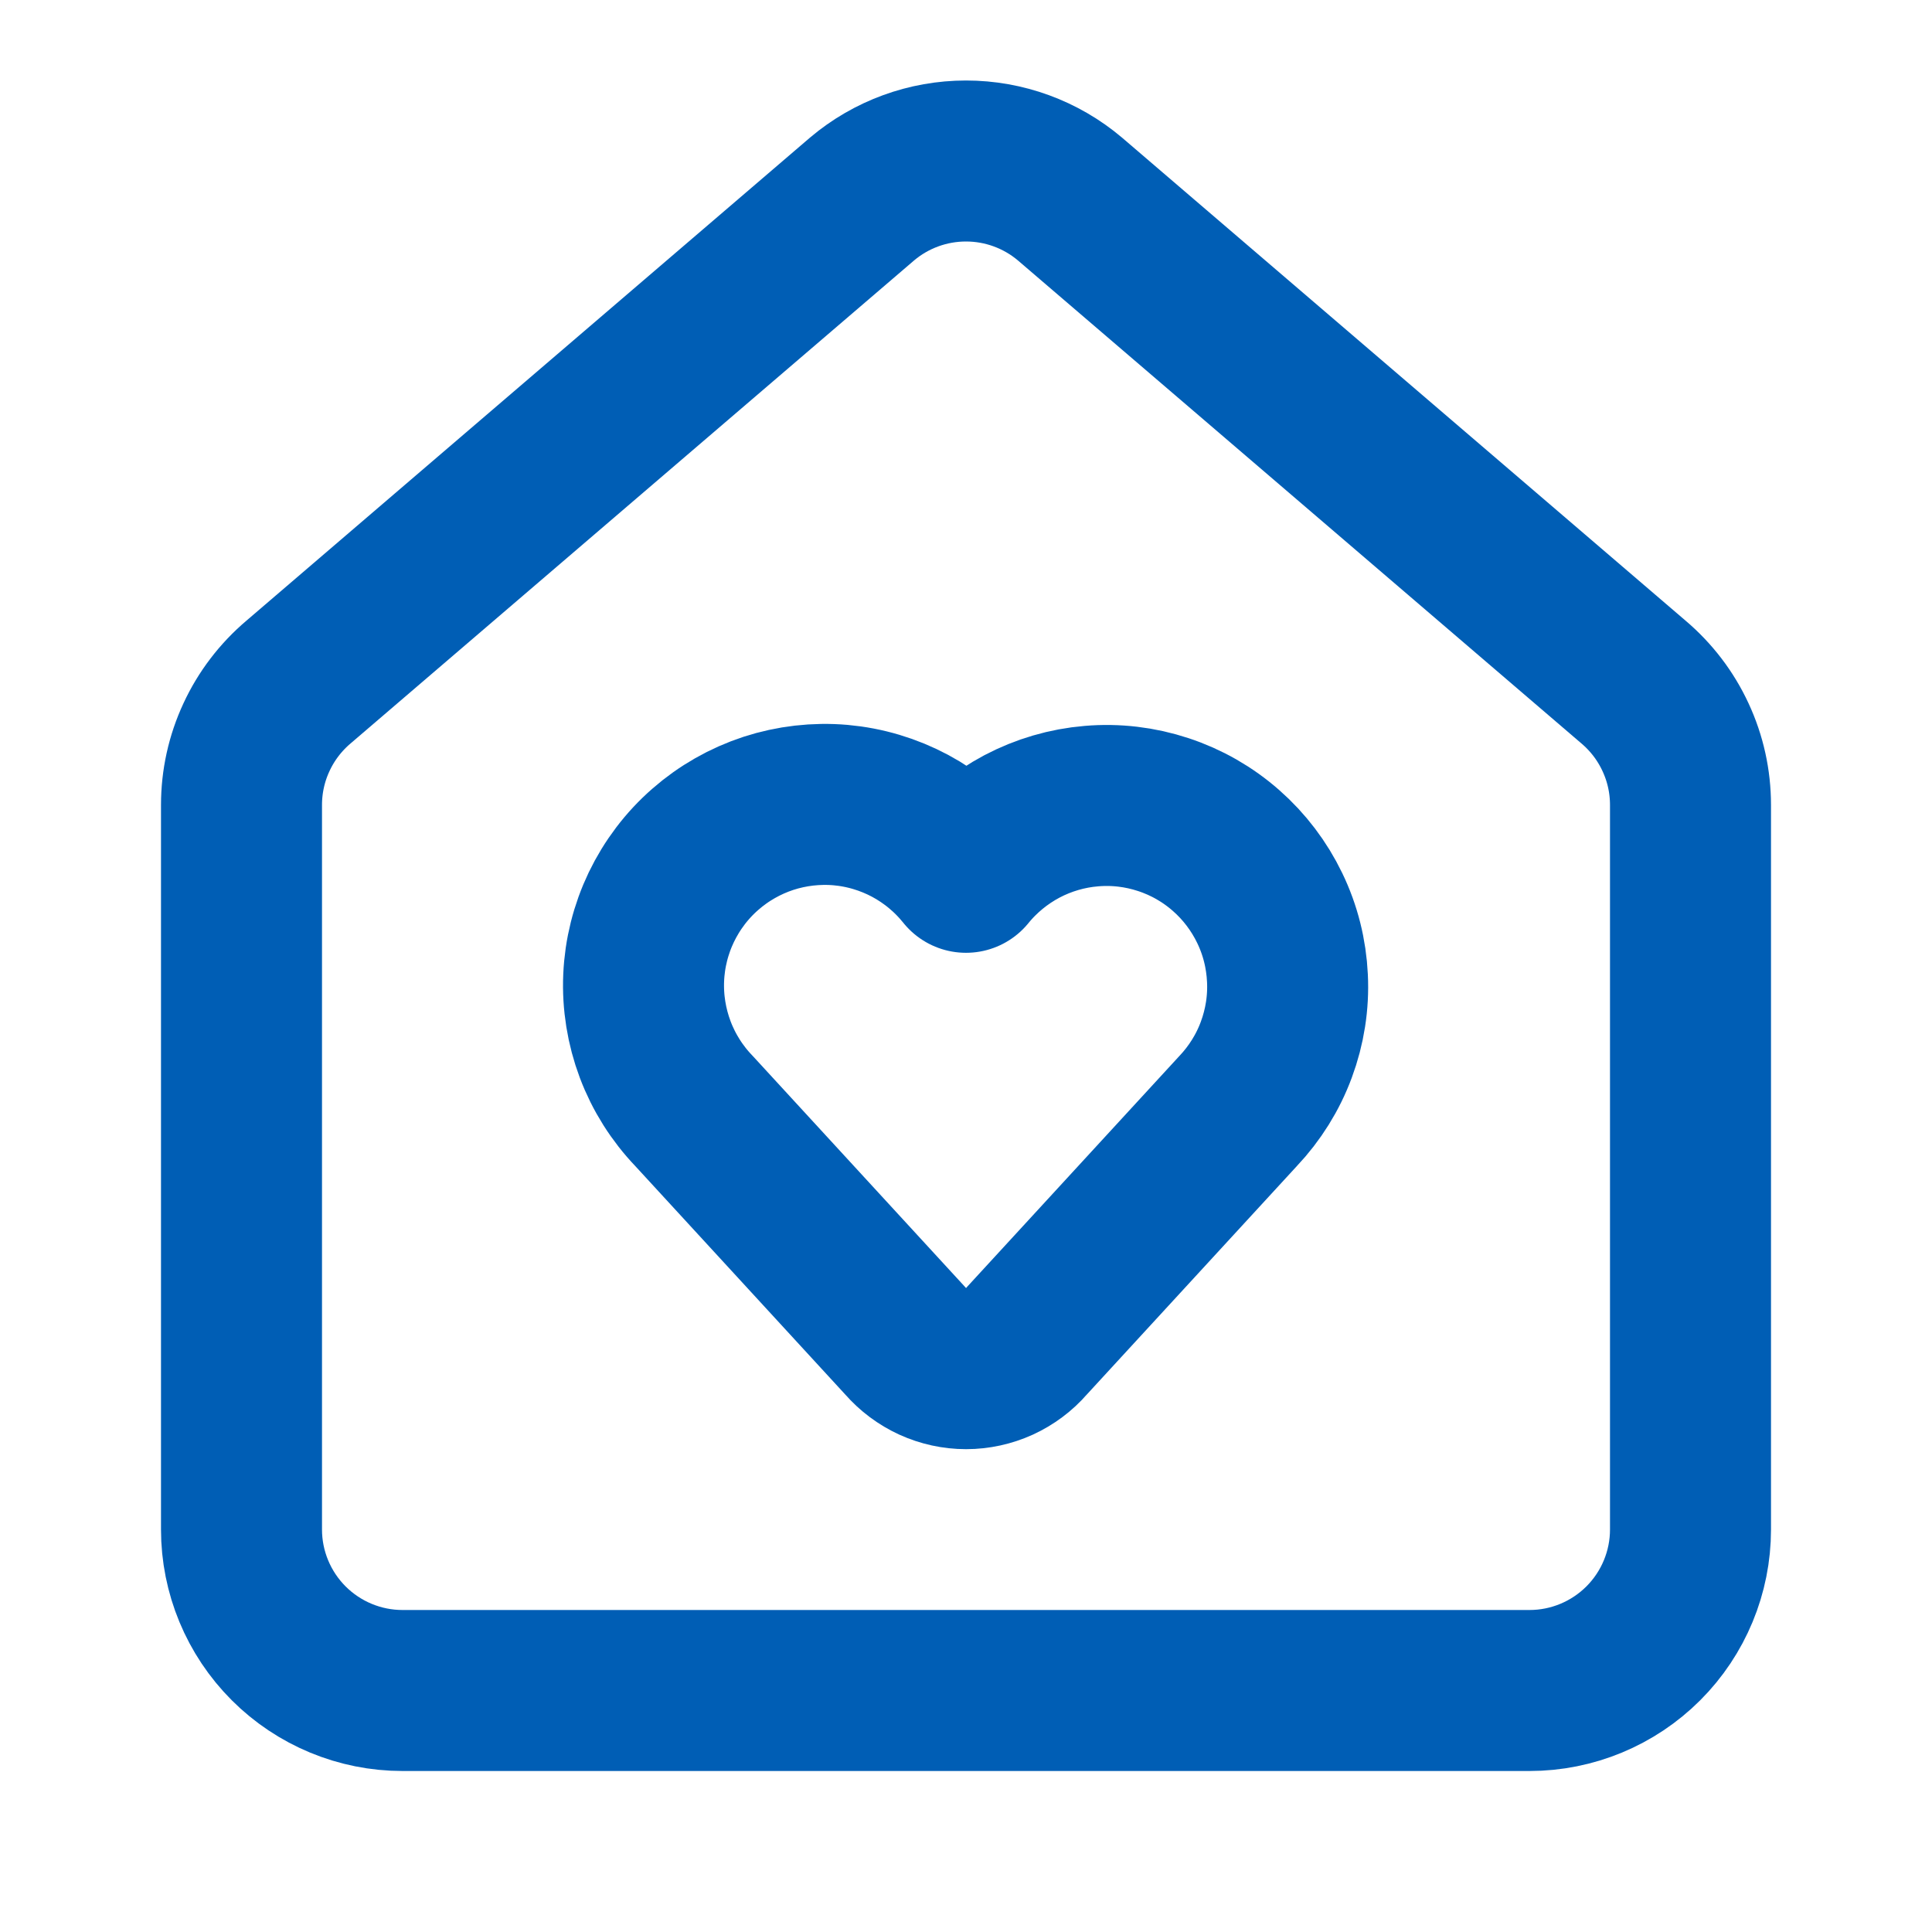
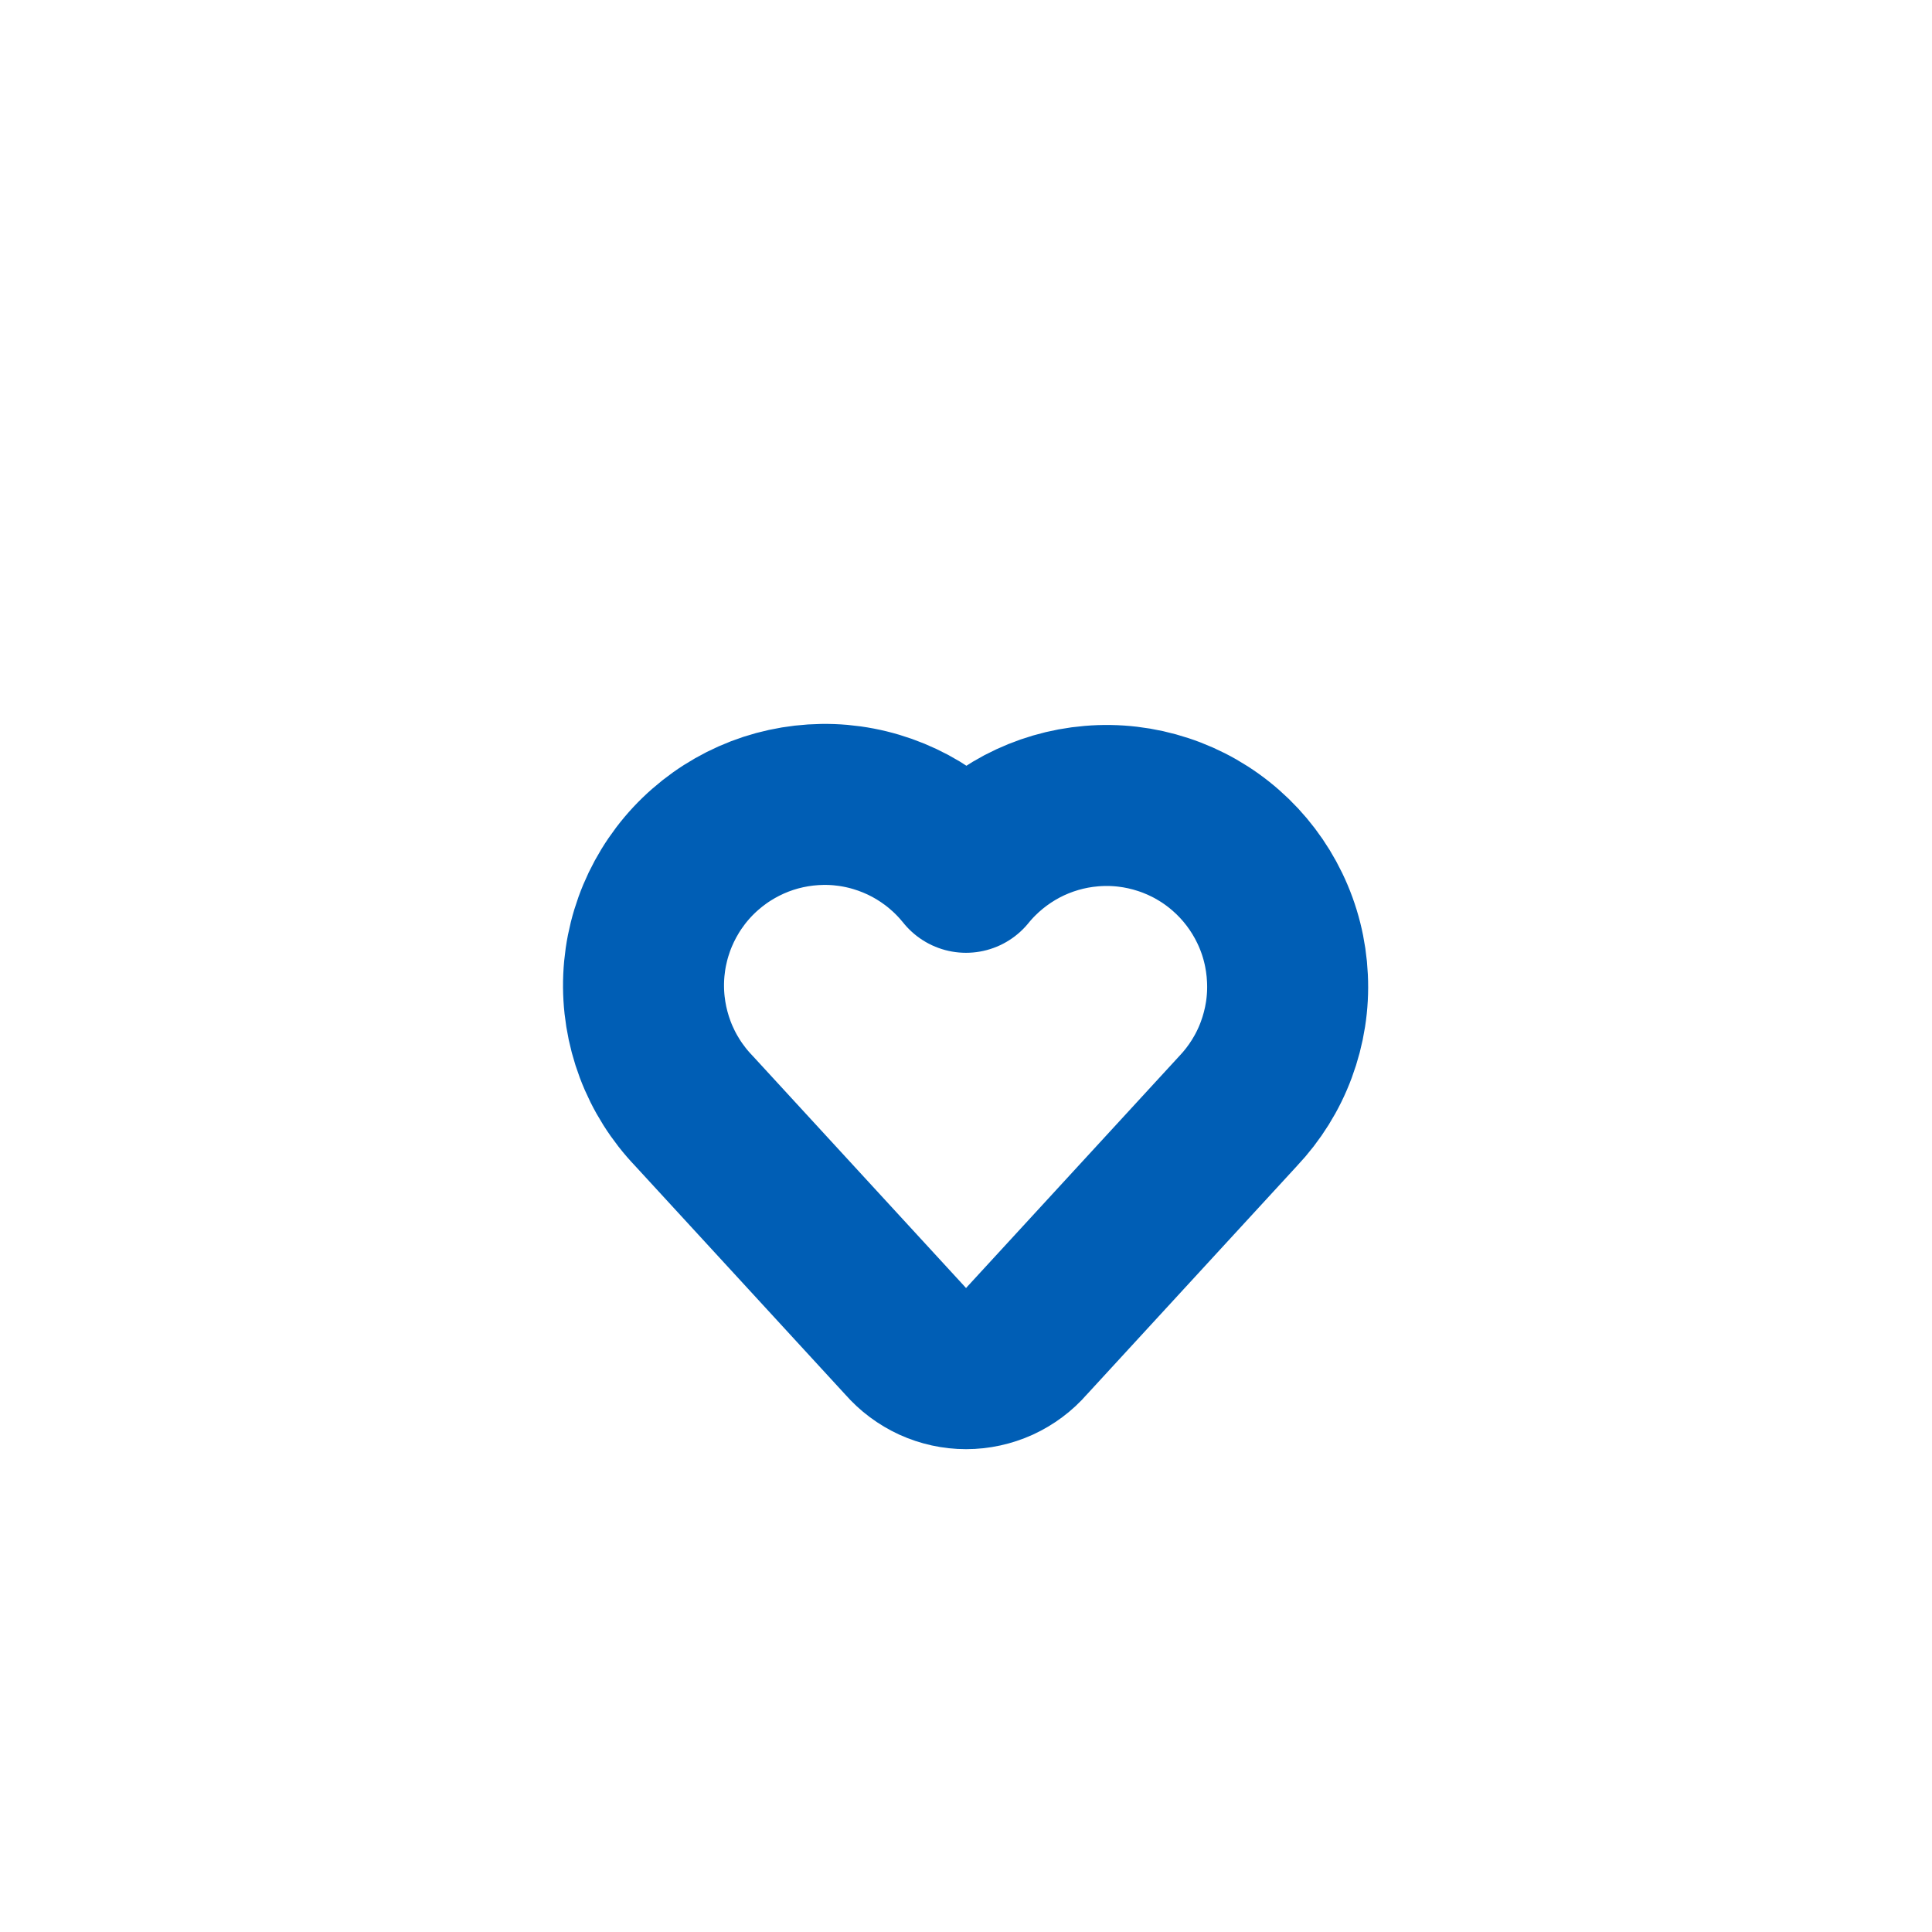
<svg xmlns="http://www.w3.org/2000/svg" width="24" height="24" viewBox="0 0 24 24" fill="none">
  <path d="M8.62 13.8C8.41 13.581 8.246 13.321 8.139 13.037C8.032 12.752 7.983 12.449 7.996 12.146C8.009 11.842 8.084 11.544 8.215 11.27C8.347 10.996 8.532 10.751 8.761 10.551C8.989 10.351 9.256 10.199 9.545 10.104C9.834 10.01 10.139 9.975 10.441 10.001C10.744 10.028 11.038 10.116 11.306 10.259C11.574 10.403 11.81 10.599 12 10.836C12.191 10.601 12.428 10.408 12.695 10.266C12.963 10.125 13.256 10.039 13.557 10.014C13.859 9.988 14.162 10.024 14.45 10.119C14.737 10.213 15.003 10.365 15.23 10.565C15.457 10.764 15.642 11.008 15.773 11.28C15.905 11.553 15.979 11.849 15.993 12.151C16.008 12.454 15.96 12.756 15.855 13.039C15.75 13.323 15.588 13.582 15.38 13.802L12.754 16.658C12.661 16.766 12.545 16.852 12.415 16.912C12.285 16.971 12.144 17.002 12.001 17.002C11.858 17.002 11.717 16.971 11.587 16.912C11.457 16.852 11.341 16.766 11.247 16.658L8.62 13.8Z" stroke="#005EB5" stroke-width="2" stroke-linecap="round" stroke-linejoin="round" />
-   <path d="M3 10C3 9.709 3.063 9.422 3.186 9.158C3.308 8.894 3.487 8.66 3.709 8.472L10.709 2.472C11.07 2.167 11.527 2 12 2C12.473 2 12.93 2.167 13.291 2.472L20.291 8.472C20.513 8.66 20.692 8.894 20.814 9.158C20.937 9.422 21 9.709 21 10V19C21 19.53 20.789 20.039 20.414 20.414C20.039 20.789 19.53 21 19 21H5C4.47 21 3.961 20.789 3.586 20.414C3.211 20.039 3 19.53 3 19V10Z" stroke="#005EB5" stroke-width="2" stroke-linecap="round" stroke-linejoin="round" />
</svg>